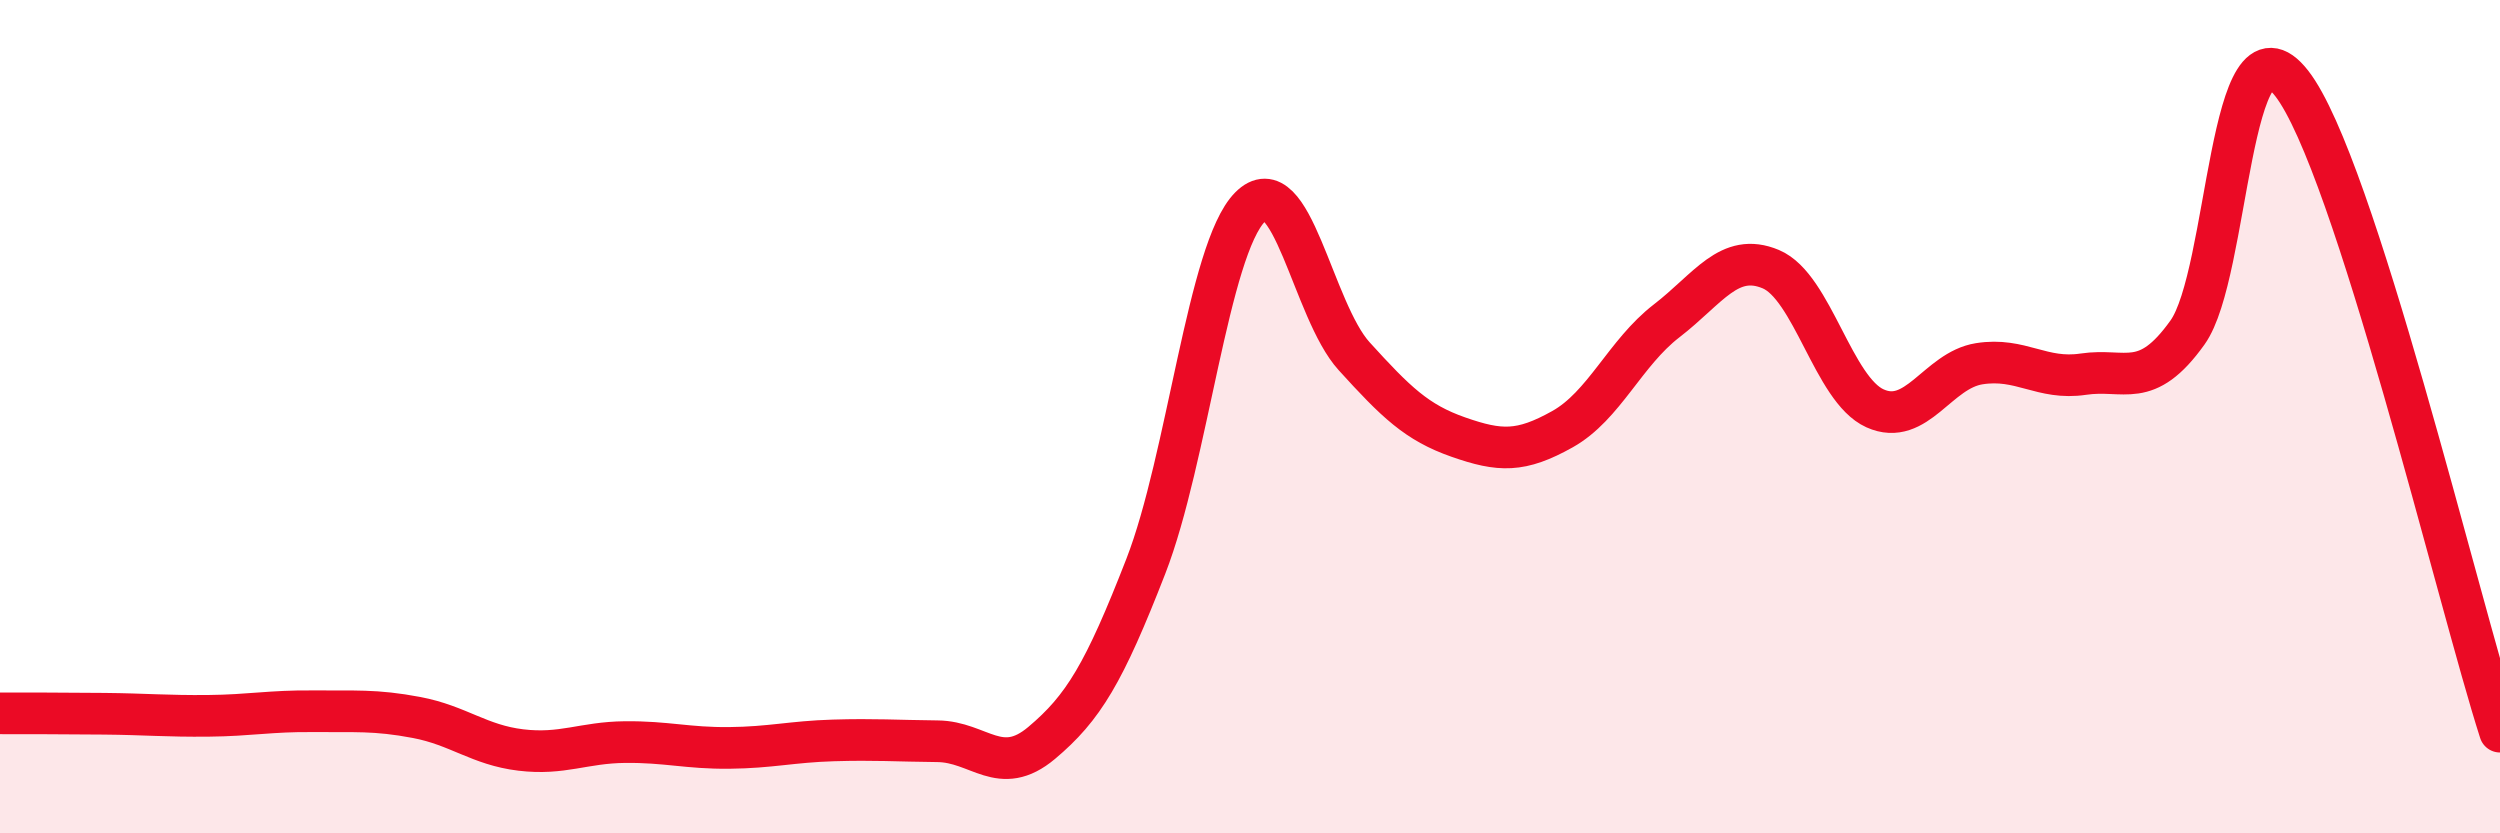
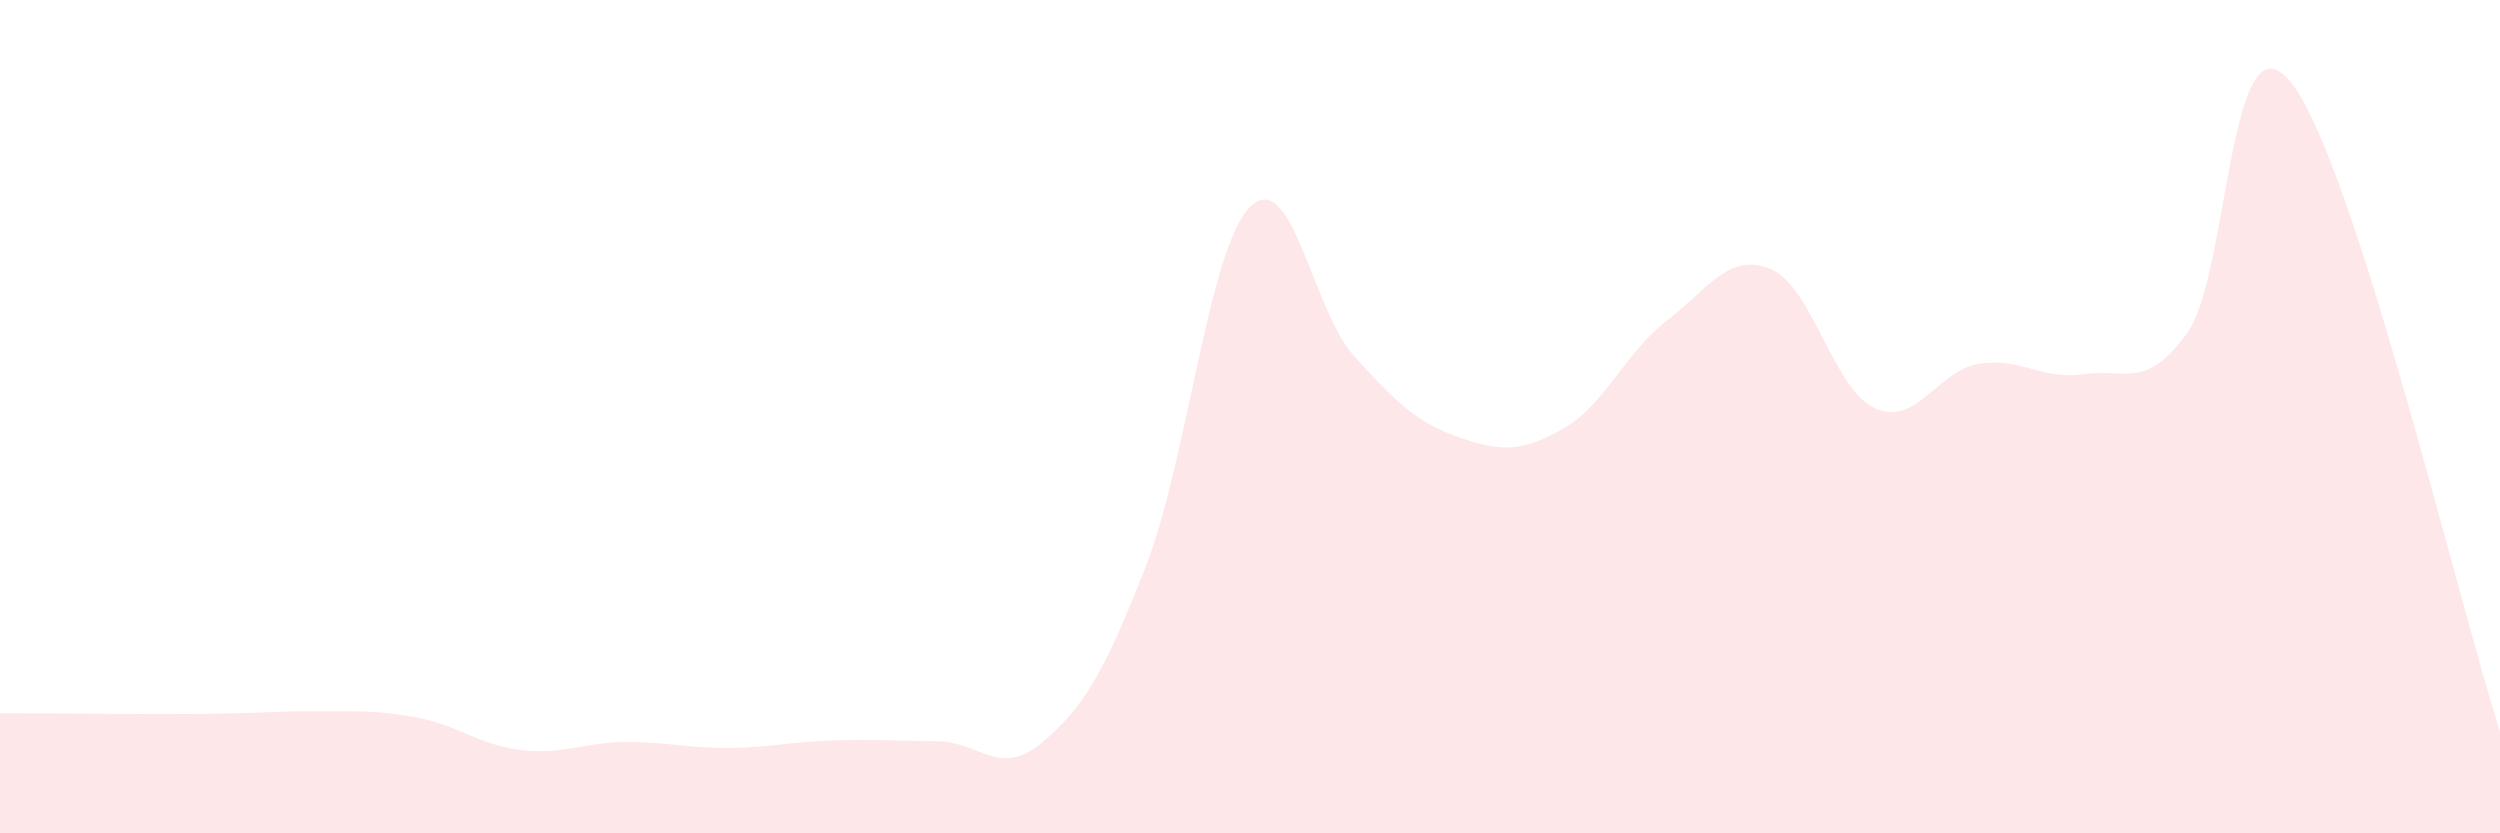
<svg xmlns="http://www.w3.org/2000/svg" width="60" height="20" viewBox="0 0 60 20">
-   <path d="M 0,17.12 C 0.5,17.12 1.5,17.12 2.5,17.13 C 3.5,17.14 4,17.19 5,17.18 C 6,17.17 6.5,17.06 7.5,17.07 C 8.5,17.08 9,17.03 10,17.22 C 11,17.41 11.5,17.88 12.5,18 C 13.5,18.12 14,17.82 15,17.81 C 16,17.8 16.5,17.96 17.5,17.95 C 18.5,17.94 19,17.8 20,17.77 C 21,17.74 21.5,17.78 22.5,17.79 C 23.5,17.8 24,18.67 25,17.83 C 26,16.99 26.5,16.16 27.5,13.59 C 28.5,11.02 29,5.98 30,4.97 C 31,3.96 31.5,7.45 32.5,8.55 C 33.5,9.65 34,10.14 35,10.49 C 36,10.84 36.5,10.86 37.5,10.3 C 38.5,9.74 39,8.47 40,7.7 C 41,6.93 41.5,6.04 42.5,6.46 C 43.5,6.88 44,9.35 45,9.8 C 46,10.25 46.5,8.89 47.5,8.73 C 48.5,8.57 49,9.13 50,8.98 C 51,8.83 51.5,9.38 52.5,7.98 C 53.5,6.58 53.5,0.08 55,2 C 56.5,3.92 59,14.45 60,17.56L60 20L0 20Z" fill="#EB0A25" opacity="0.1" stroke-linecap="round" stroke-linejoin="round" />
-   <path d="M 0,17.12 C 0.5,17.12 1.5,17.12 2.5,17.13 C 3.5,17.14 4,17.19 5,17.18 C 6,17.17 6.5,17.06 7.5,17.07 C 8.5,17.08 9,17.03 10,17.22 C 11,17.41 11.5,17.88 12.5,18 C 13.5,18.12 14,17.82 15,17.81 C 16,17.8 16.5,17.96 17.5,17.95 C 18.5,17.94 19,17.8 20,17.77 C 21,17.74 21.5,17.78 22.5,17.79 C 23.5,17.8 24,18.67 25,17.83 C 26,16.99 26.5,16.16 27.5,13.59 C 28.5,11.02 29,5.98 30,4.97 C 31,3.96 31.5,7.45 32.5,8.55 C 33.5,9.65 34,10.14 35,10.49 C 36,10.84 36.5,10.86 37.5,10.3 C 38.5,9.74 39,8.47 40,7.7 C 41,6.93 41.5,6.04 42.5,6.46 C 43.5,6.88 44,9.35 45,9.8 C 46,10.25 46.5,8.89 47.5,8.73 C 48.5,8.57 49,9.13 50,8.98 C 51,8.83 51.5,9.38 52.5,7.98 C 53.5,6.58 53.5,0.08 55,2 C 56.5,3.92 59,14.45 60,17.56" stroke="#EB0A25" stroke-width="1" fill="none" stroke-linecap="round" stroke-linejoin="round" />
+   <path d="M 0,17.12 C 0.5,17.12 1.5,17.12 2.5,17.13 C 6,17.17 6.5,17.06 7.5,17.07 C 8.5,17.08 9,17.03 10,17.22 C 11,17.41 11.5,17.88 12.5,18 C 13.5,18.12 14,17.82 15,17.81 C 16,17.8 16.5,17.96 17.5,17.95 C 18.5,17.94 19,17.8 20,17.77 C 21,17.74 21.5,17.78 22.5,17.79 C 23.5,17.8 24,18.67 25,17.83 C 26,16.99 26.5,16.16 27.5,13.59 C 28.5,11.02 29,5.98 30,4.97 C 31,3.96 31.5,7.45 32.5,8.55 C 33.5,9.65 34,10.14 35,10.49 C 36,10.84 36.5,10.86 37.5,10.3 C 38.5,9.74 39,8.47 40,7.7 C 41,6.93 41.5,6.04 42.5,6.46 C 43.5,6.88 44,9.35 45,9.8 C 46,10.25 46.5,8.89 47.5,8.73 C 48.5,8.57 49,9.13 50,8.98 C 51,8.83 51.5,9.38 52.5,7.98 C 53.5,6.58 53.5,0.08 55,2 C 56.5,3.92 59,14.45 60,17.56L60 20L0 20Z" fill="#EB0A25" opacity="0.1" stroke-linecap="round" stroke-linejoin="round" />
</svg>